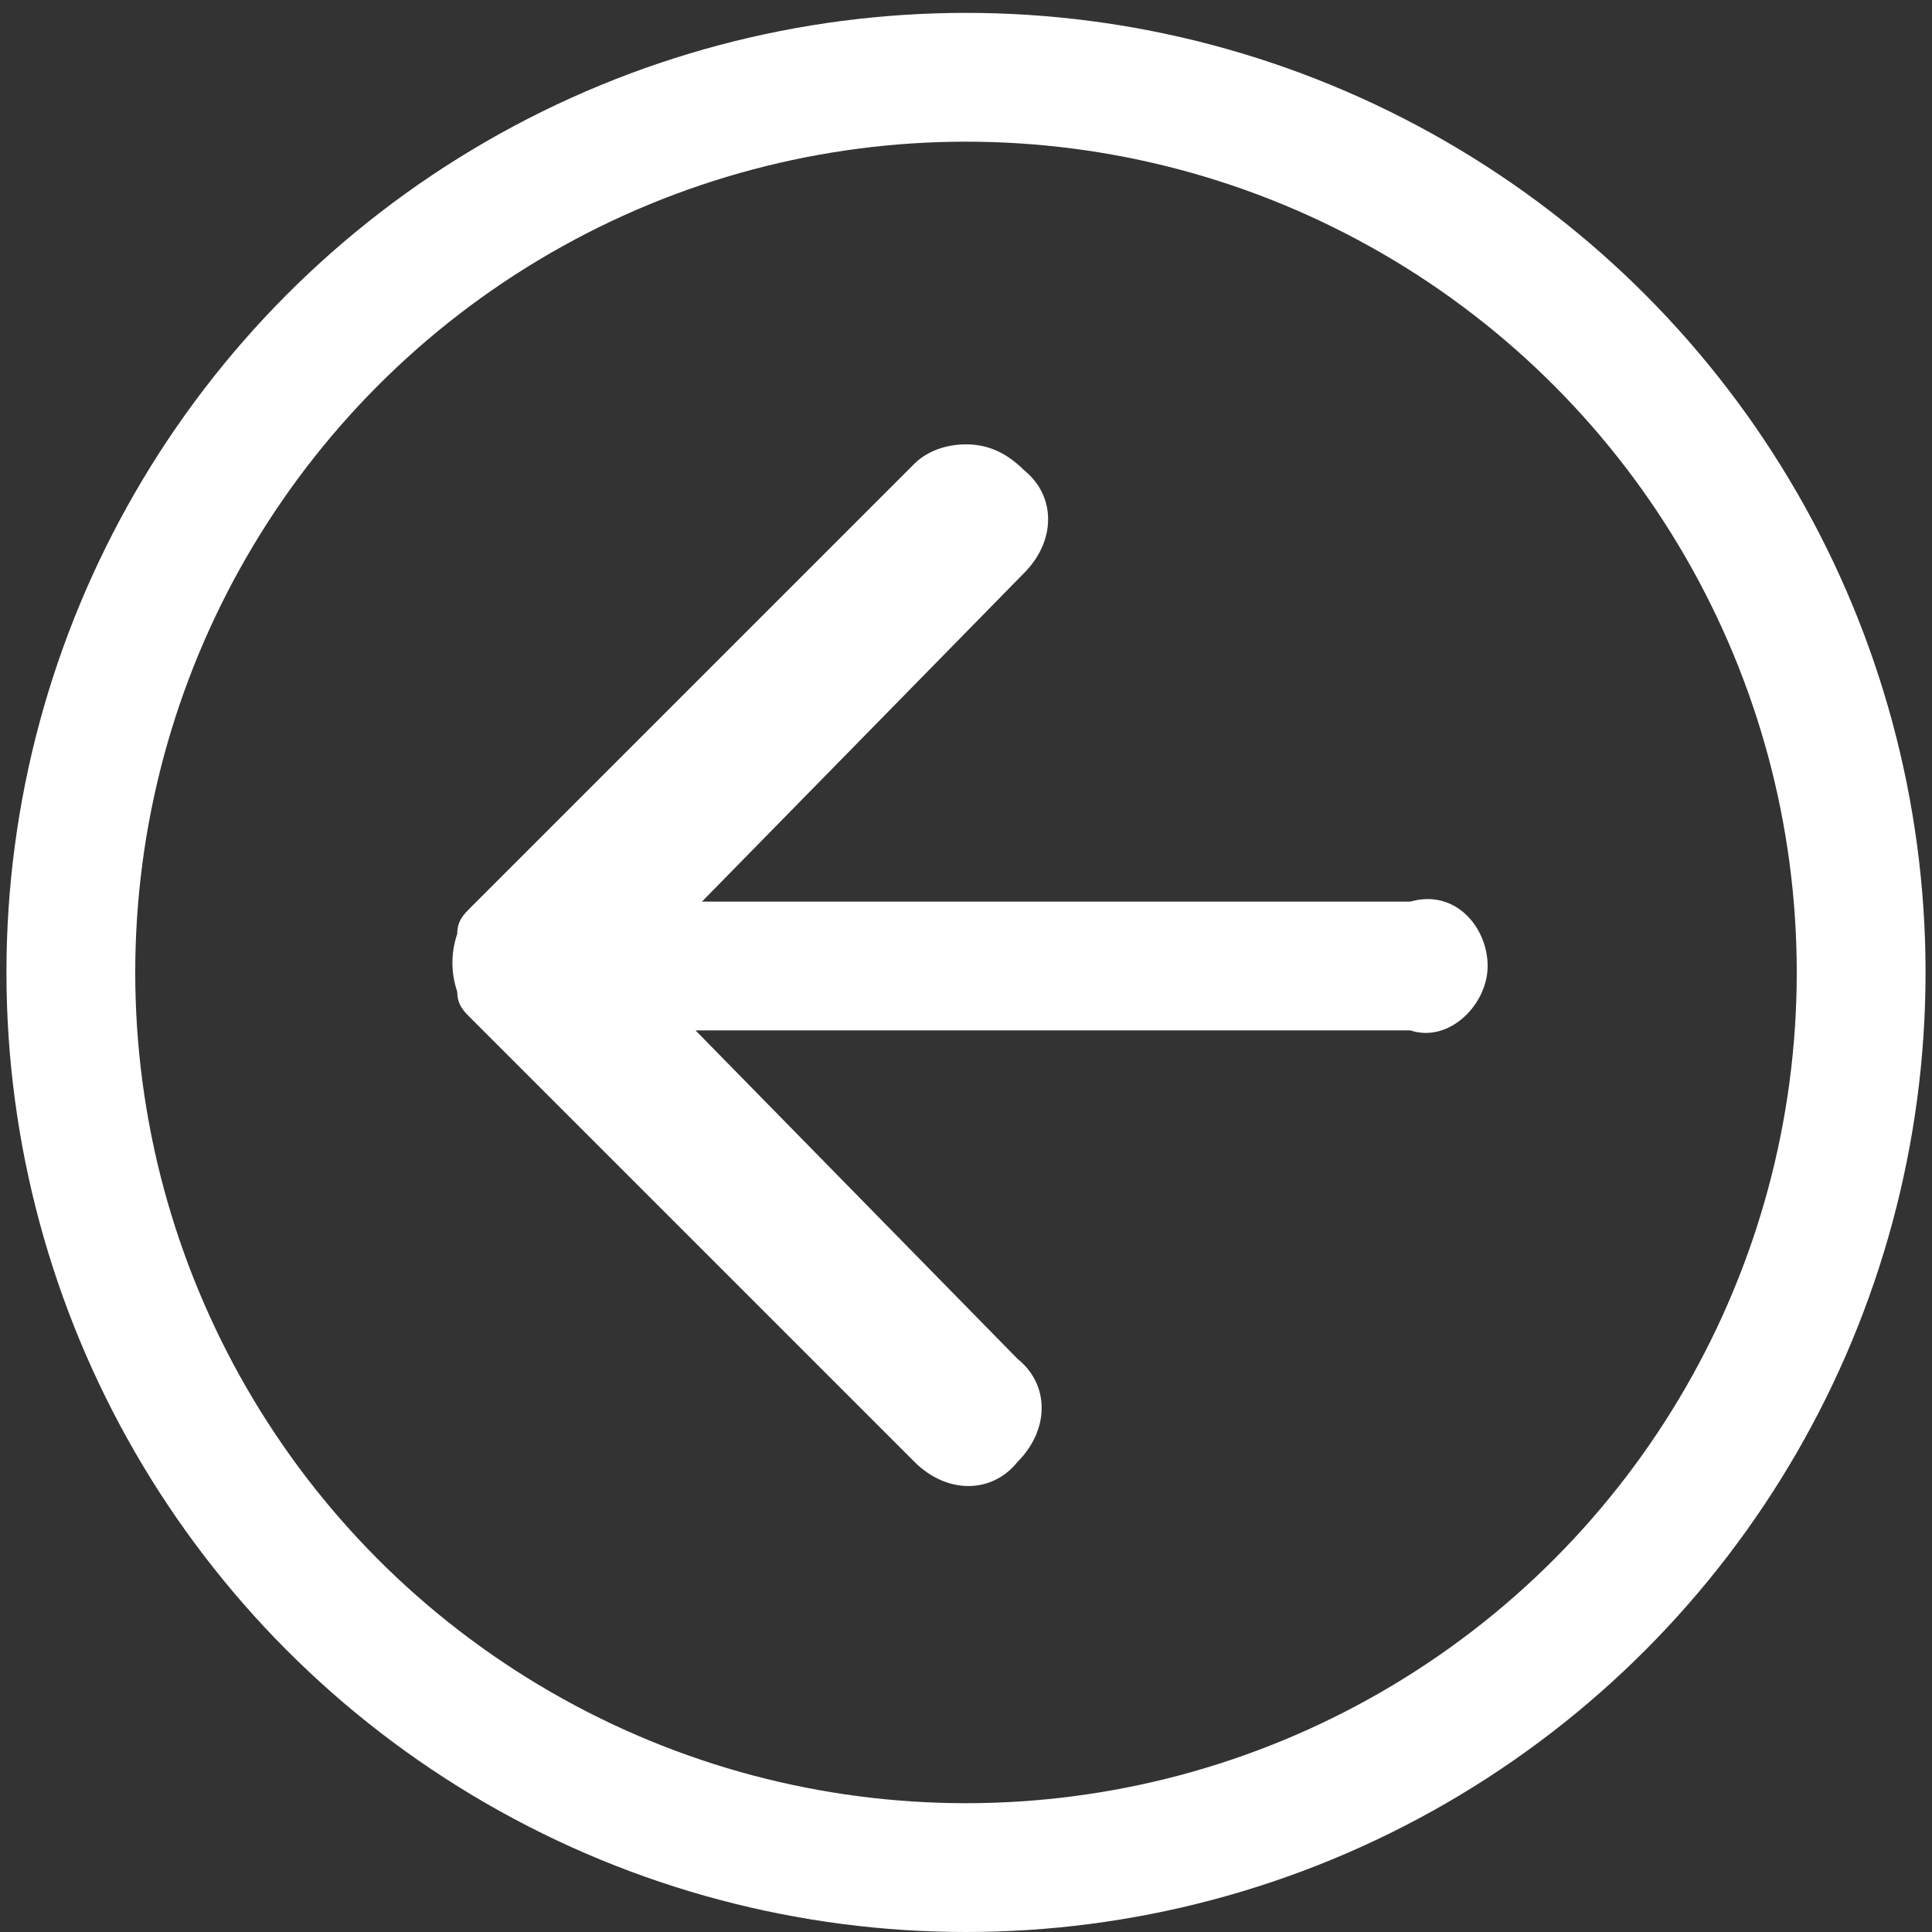
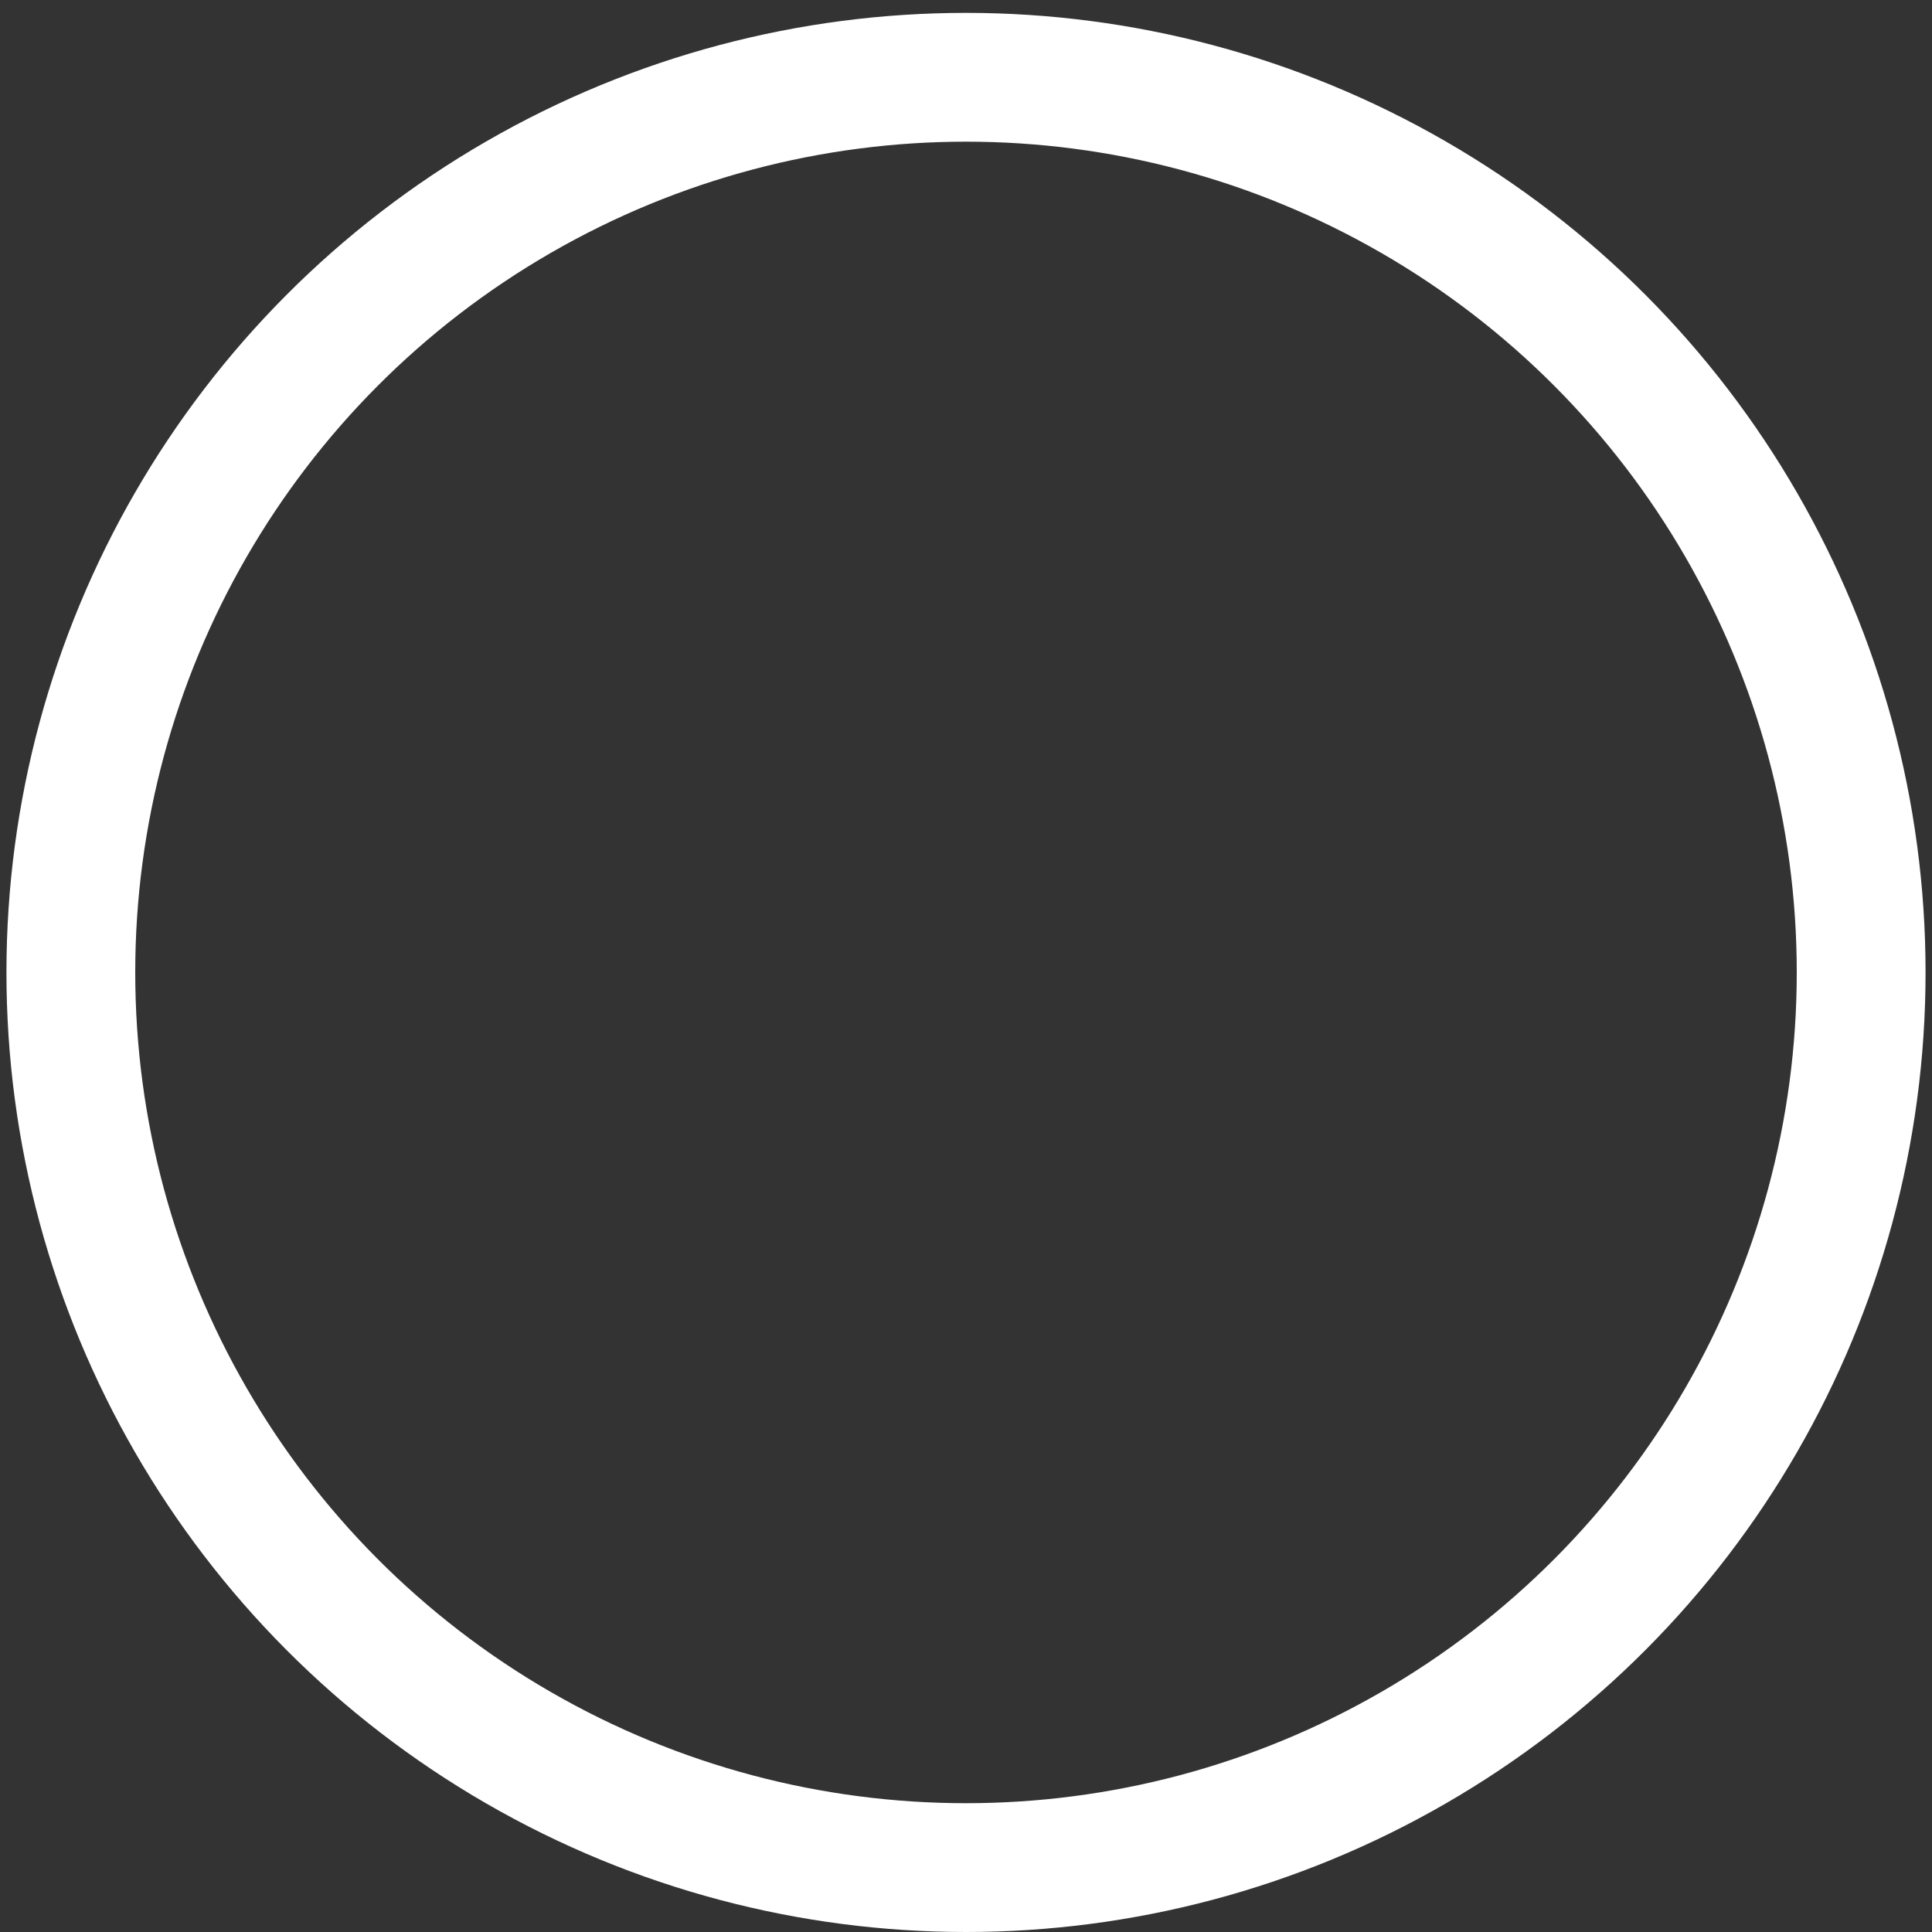
<svg xmlns="http://www.w3.org/2000/svg" xmlns:xlink="http://www.w3.org/1999/xlink" version="1.1" id="Layer_1" x="0px" y="0px" viewBox="0 0 30 30" style="enable-background:new 0 0 30 30;" xml:space="preserve">
  <rect x="0" y="0" width="30" height="30" fill="#333333" stroke="none" />
  <style type="text/css">
	.st0{fill:none;stroke:#FFFFFF;stroke-width:2;stroke-miterlimit:10;}
	.st1{fill:#FFFFFF;}
</style>
  <g>
    <defs>
      <rect id="SVGID_1_" width="30" height="30" />
    </defs>
    <clipPath id="SVGID_00000057120061591135542700000012961432108639518344_">
      <use xlink:href="#SVGID_1_" style="overflow:visible;" />
    </clipPath>
  </g>
  <circle class="st0" cx="15" cy="15.1" r="13.9" />
-   <path class="st1" d="M7.3,15.8l6.9,6.9c0.5,0.5,1.2,0.5,1.6,0c0.5-0.5,0.5-1.2,0-1.6l-5-5.1h11.1c0.6,0.2,1.2-0.4,1.2-1  c0-0.6-0.5-1.2-1.2-1H10.9l5-5.1c0.5-0.5,0.5-1.2,0-1.6C15.6,7,15.3,6.9,15,6.9c-0.3,0-0.6,0.1-0.8,0.3l-6.9,6.9  c-0.1,0.1-0.2,0.2-0.2,0.4c-0.1,0.3-0.1,0.6,0,0.9C7.1,15.6,7.2,15.7,7.3,15.8z" />
</svg>